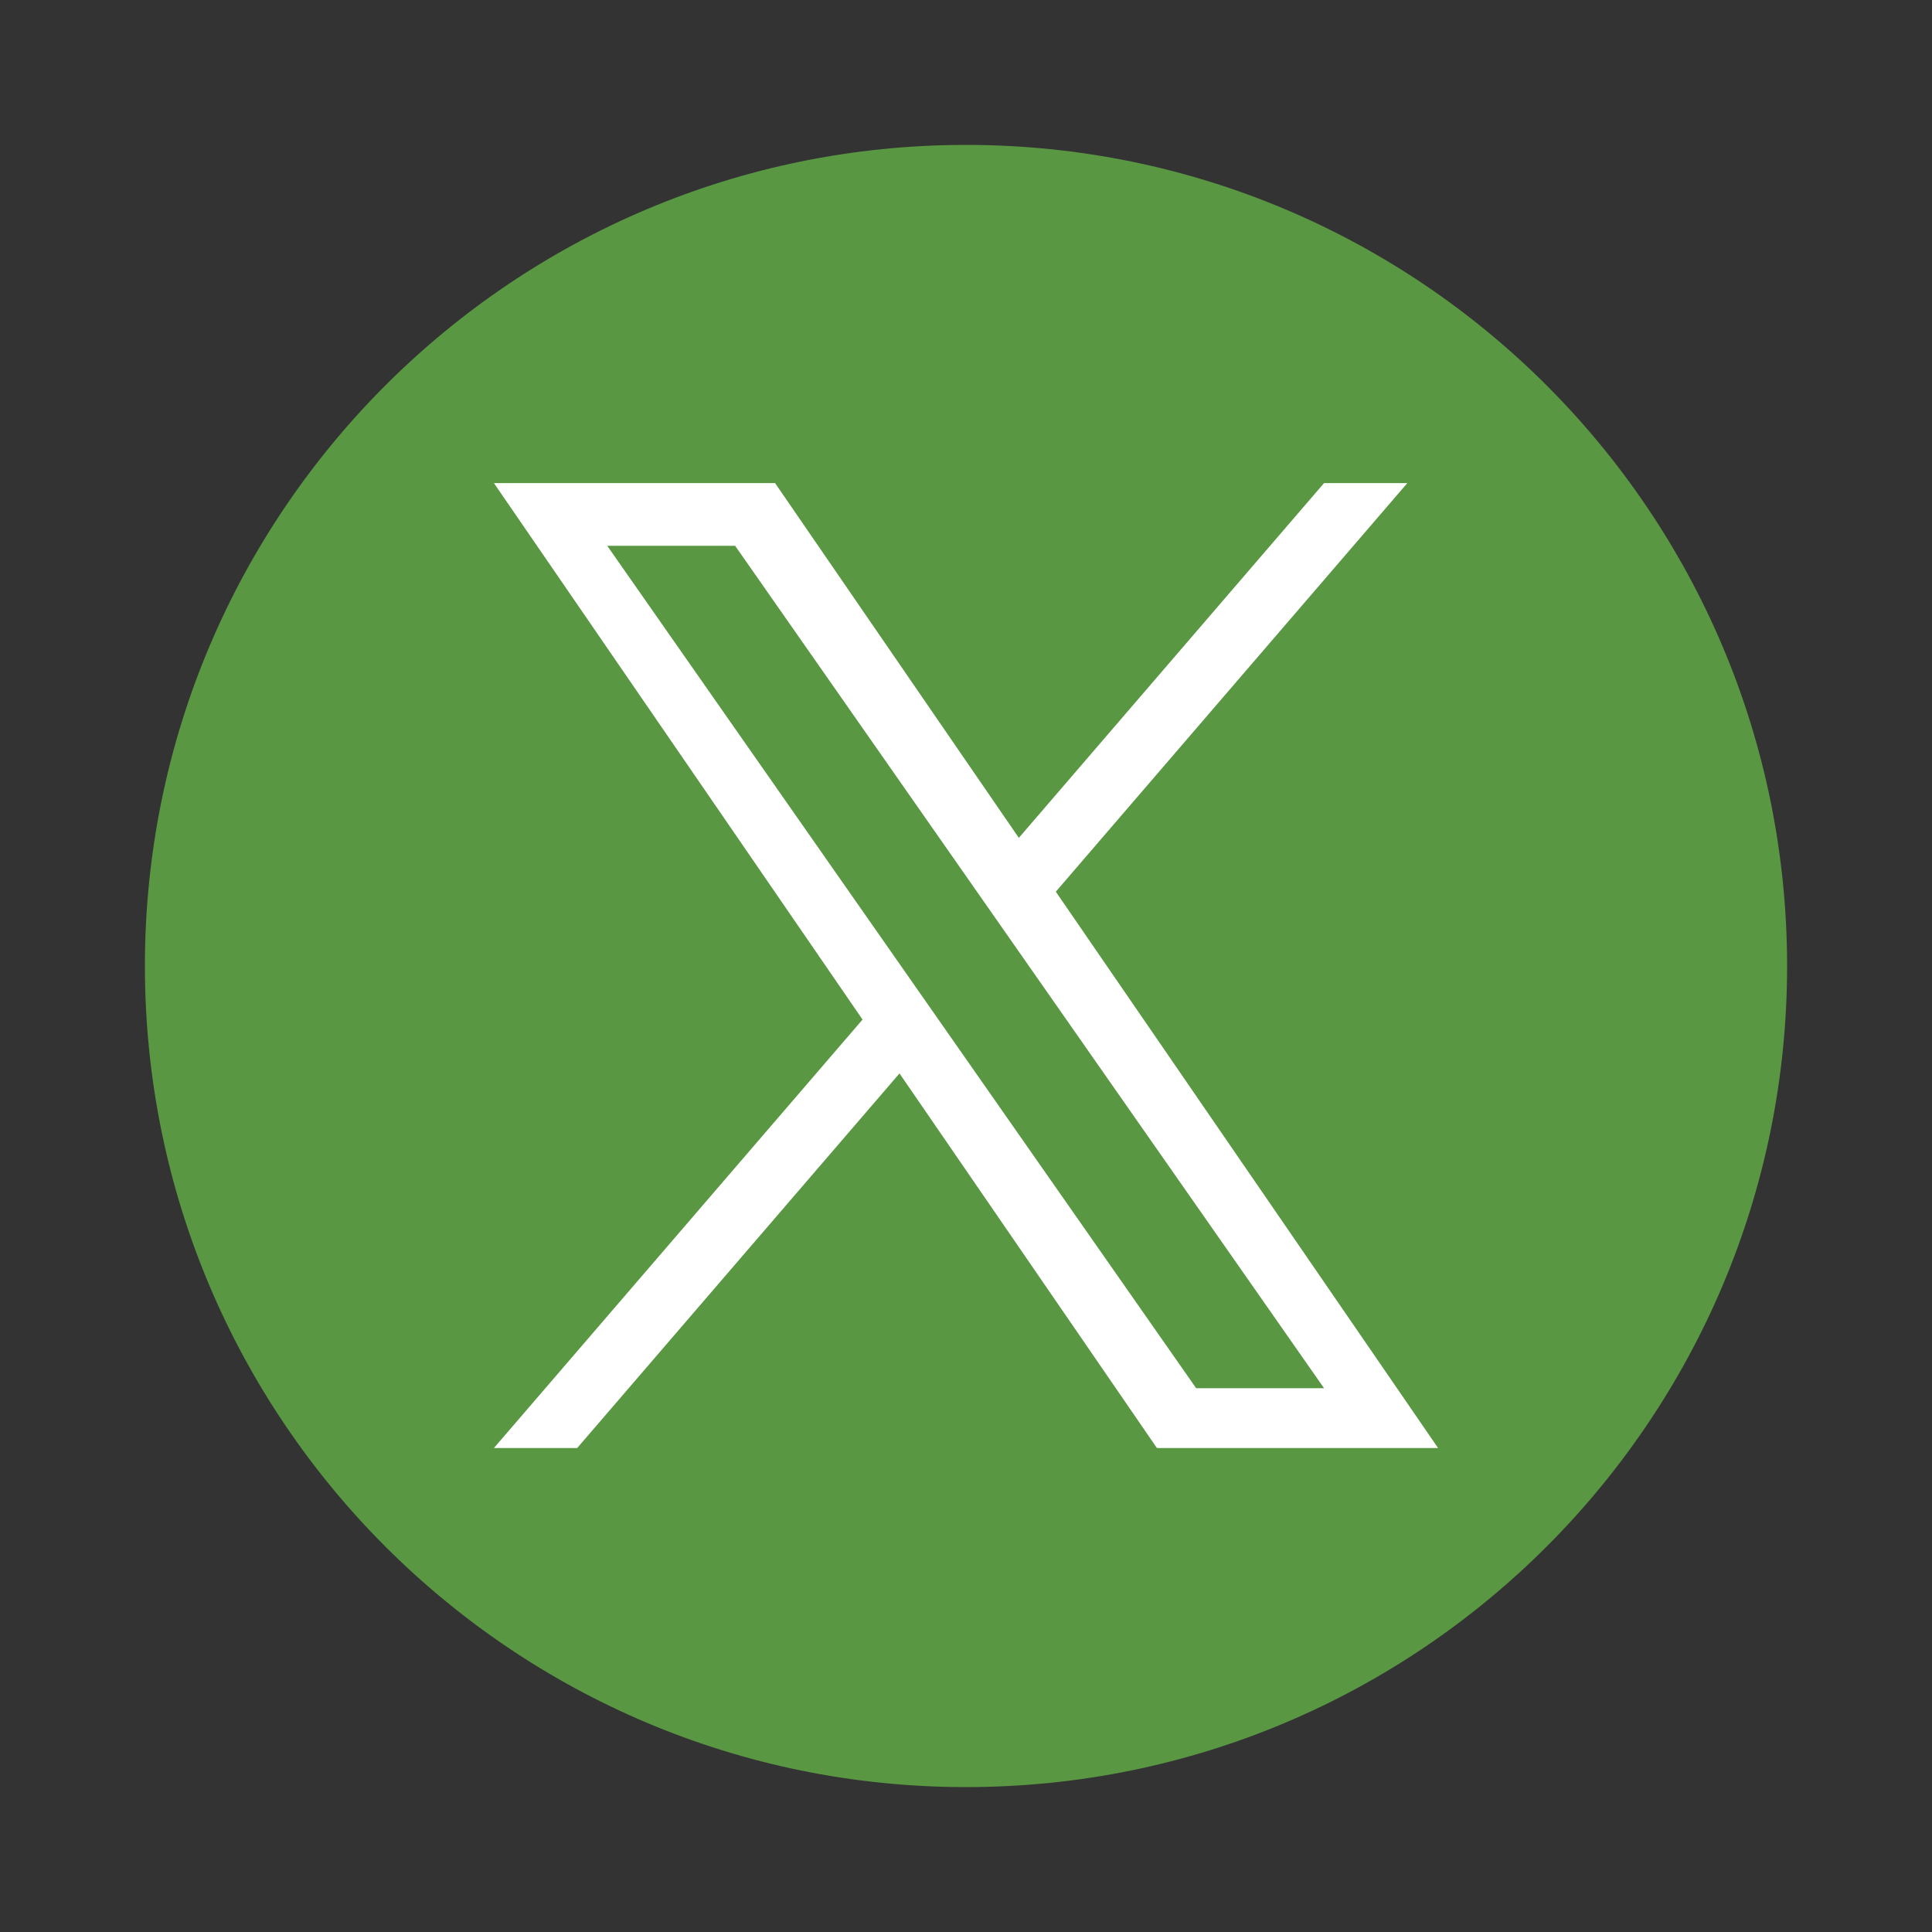
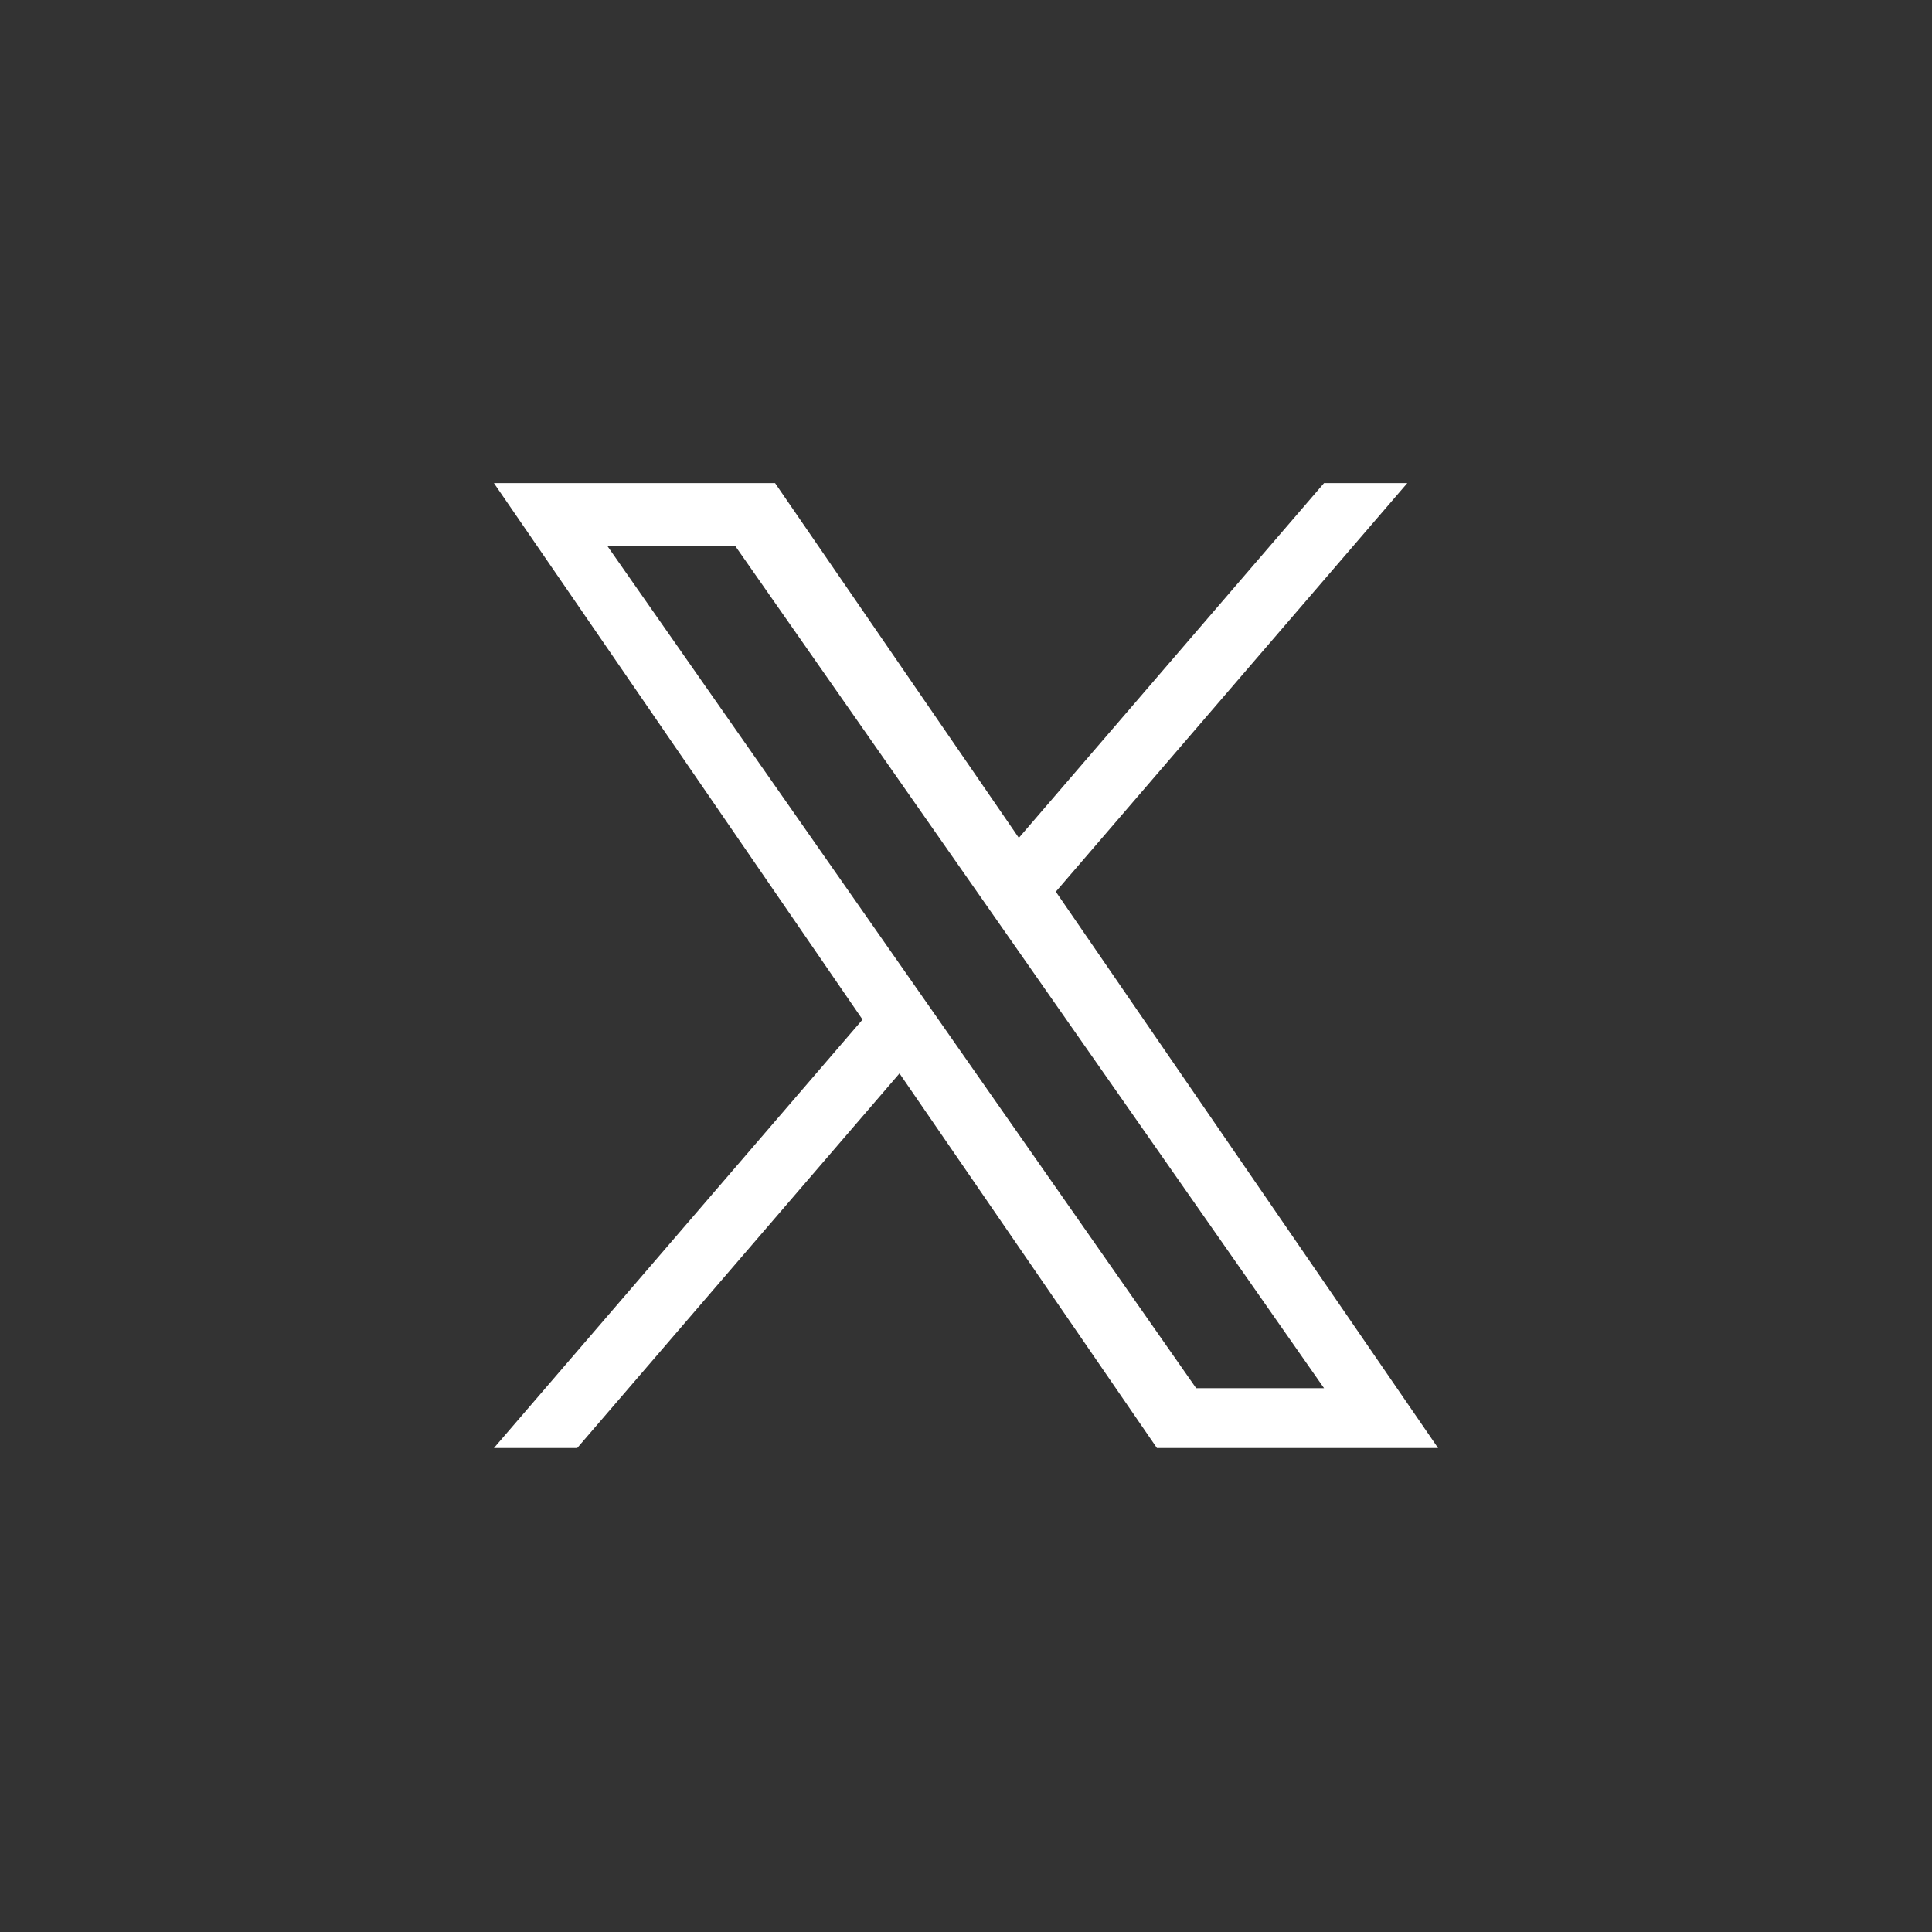
<svg xmlns="http://www.w3.org/2000/svg" width="40" height="40" viewBox="0 0 40 40" fill="none">
  <rect x="0" y="0" width="40" height="40" fill="#333333" stroke="none" />
-   <path d="M20 3C10.611 3 3 10.611 3 20C3 29.389 10.611 37 20 37C29.389 37 37 29.389 37 20C37 10.611 29.389 3 20 3Z" fill="#599743" />
  <path d="M21.86 18.461L29.137 10.002H27.413L21.094 17.347L16.047 10.002H10.226L17.858 21.109L10.226 29.98H11.95L18.623 22.224L23.953 29.98H29.774L21.859 18.461H21.86ZM12.572 11.3H15.22L27.413 28.741H24.765L12.572 11.3Z" fill="white" />
</svg>